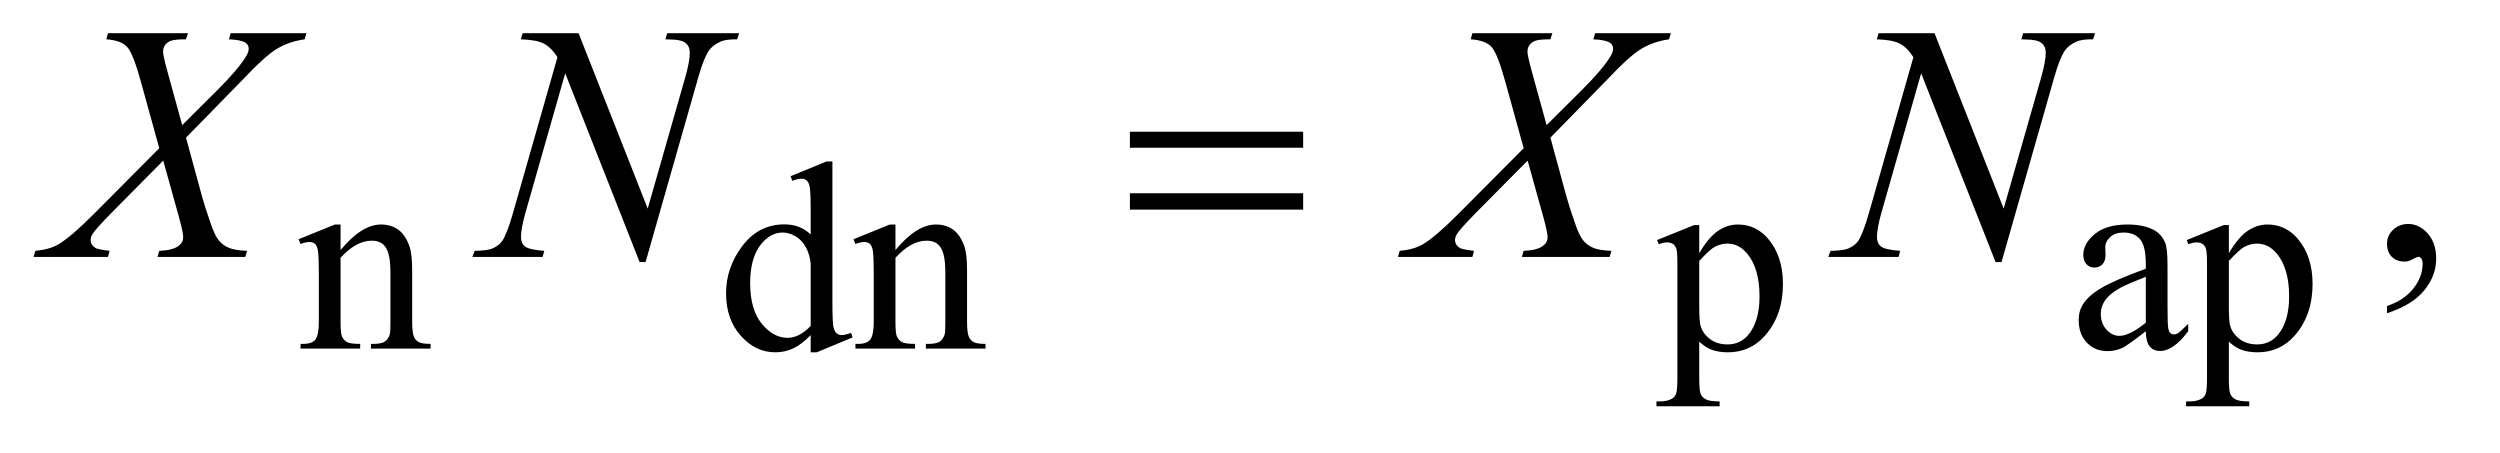
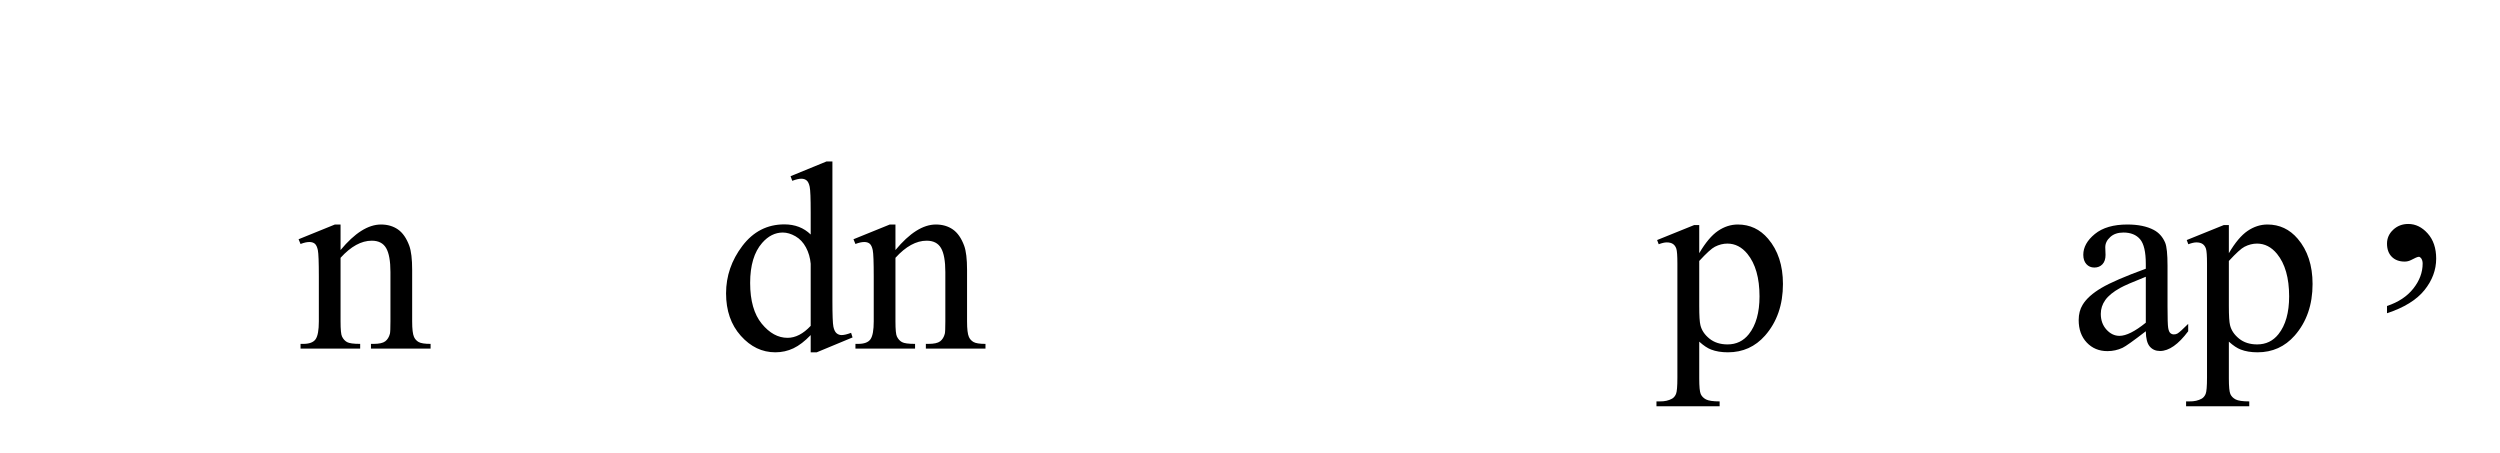
<svg xmlns="http://www.w3.org/2000/svg" stroke-dasharray="none" shape-rendering="auto" font-family="'Dialog'" text-rendering="auto" width="116" fill-opacity="1" color-interpolation="auto" color-rendering="auto" preserveAspectRatio="xMidYMid meet" font-size="12px" viewBox="0 0 116 21" fill="black" stroke="black" image-rendering="auto" stroke-miterlimit="10" stroke-linecap="square" stroke-linejoin="miter" font-style="normal" stroke-width="1" height="21" stroke-dashoffset="0" font-weight="normal" stroke-opacity="1">
  <defs id="genericDefs" />
  <g>
    <defs id="defs1">
      <clipPath clipPathUnits="userSpaceOnUse" id="clipPath1">
-         <path d="M0.959 2.384 L74.172 2.384 L74.172 15.484 L0.959 15.484 L0.959 2.384 Z" />
-       </clipPath>
+         </clipPath>
      <clipPath clipPathUnits="userSpaceOnUse" id="clipPath2">
        <path d="M30.645 76.176 L30.645 494.699 L2369.699 494.699 L2369.699 76.176 Z" />
      </clipPath>
    </defs>
    <g transform="scale(1.576,1.576) translate(-0.959,-2.384) matrix(0.031,0,0,0.031,0,0)">
      <path d="M354.375 314.375 Q374.5 290.125 392.75 290.125 Q402.125 290.125 408.875 294.812 Q415.625 299.5 419.625 310.25 Q422.375 317.75 422.375 333.25 L422.375 382.125 Q422.375 393 424.125 396.875 Q425.5 400 428.562 401.75 Q431.625 403.5 439.875 403.5 L439.875 408 L383.25 408 L383.25 403.5 L385.625 403.5 Q393.625 403.5 396.812 401.062 Q400 398.625 401.25 393.875 Q401.75 392 401.75 382.125 L401.75 335.25 Q401.75 319.625 397.688 312.562 Q393.625 305.5 384 305.5 Q369.125 305.5 354.375 321.75 L354.375 382.125 Q354.375 393.75 355.75 396.5 Q357.5 400.125 360.562 401.812 Q363.625 403.5 373 403.5 L373 408 L316.375 408 L316.375 403.5 L318.875 403.5 Q327.625 403.5 330.688 399.062 Q333.75 394.625 333.75 382.125 L333.75 339.625 Q333.75 319 332.812 314.5 Q331.875 310 329.938 308.375 Q328 306.75 324.75 306.75 Q321.25 306.75 316.375 308.625 L314.5 304.125 L349 290.125 L354.375 290.125 L354.375 314.375 ZM800.875 395.125 Q792.5 403.875 784.5 407.688 Q776.5 411.5 767.25 411.5 Q748.5 411.5 734.5 395.812 Q720.5 380.125 720.5 355.5 Q720.5 330.875 736 310.438 Q751.5 290 775.875 290 Q791 290 800.875 299.625 L800.875 278.5 Q800.875 258.875 799.938 254.375 Q799 249.875 797 248.25 Q795 246.625 792 246.625 Q788.75 246.625 783.375 248.625 L781.75 244.25 L815.875 230.25 L821.5 230.25 L821.5 362.625 Q821.5 382.75 822.438 387.188 Q823.375 391.625 825.438 393.375 Q827.5 395.125 830.25 395.125 Q833.625 395.125 839.25 393 L840.625 397.375 L806.625 411.5 L800.875 411.5 L800.875 395.125 ZM800.875 386.375 L800.875 327.375 Q800.125 318.875 796.375 311.875 Q792.625 304.875 786.438 301.312 Q780.25 297.75 774.375 297.75 Q763.375 297.75 754.75 307.625 Q743.375 320.625 743.375 345.625 Q743.375 370.875 754.375 384.312 Q765.375 397.75 778.875 397.75 Q790.25 397.75 800.875 386.375 ZM881.375 314.375 Q901.5 290.125 919.75 290.125 Q929.125 290.125 935.875 294.812 Q942.625 299.5 946.625 310.25 Q949.375 317.75 949.375 333.25 L949.375 382.125 Q949.375 393 951.125 396.875 Q952.5 400 955.562 401.75 Q958.625 403.5 966.875 403.5 L966.875 408 L910.25 408 L910.25 403.5 L912.625 403.5 Q920.625 403.5 923.812 401.062 Q927 398.625 928.25 393.875 Q928.75 392 928.75 382.125 L928.75 335.25 Q928.75 319.625 924.688 312.562 Q920.625 305.5 911 305.5 Q896.125 305.5 881.375 321.75 L881.375 382.125 Q881.375 393.75 882.75 396.5 Q884.5 400.125 887.562 401.812 Q890.625 403.5 900 403.5 L900 408 L843.375 408 L843.375 403.5 L845.875 403.5 Q854.625 403.5 857.688 399.062 Q860.75 394.625 860.75 382.125 L860.75 339.625 Q860.75 319 859.812 314.5 Q858.875 310 856.938 308.375 Q855 306.75 851.75 306.75 Q848.25 306.75 843.375 308.625 L841.5 304.125 L876 290.125 L881.375 290.125 L881.375 314.375 ZM1604.75 304.875 L1640 290.625 L1644.75 290.625 L1644.75 317.375 Q1653.625 302.25 1662.562 296.188 Q1671.5 290.125 1681.375 290.125 Q1698.625 290.125 1710.125 303.625 Q1724.25 320.125 1724.25 346.625 Q1724.25 376.25 1707.25 395.625 Q1693.25 411.5 1672 411.5 Q1662.75 411.5 1656 408.875 Q1651 407 1644.75 401.375 L1644.75 436.25 Q1644.75 448 1646.188 451.188 Q1647.625 454.375 1651.188 456.25 Q1654.75 458.125 1664.125 458.125 L1664.125 462.75 L1604.125 462.75 L1604.125 458.125 L1607.25 458.125 Q1614.125 458.25 1619 455.5 Q1621.375 454.125 1622.688 451.062 Q1624 448 1624 435.5 L1624 327.25 Q1624 316.125 1623 313.125 Q1622 310.125 1619.812 308.625 Q1617.625 307.125 1613.875 307.125 Q1610.875 307.125 1606.25 308.875 L1604.75 304.875 ZM1644.75 324.75 L1644.75 367.5 Q1644.75 381.375 1645.875 385.75 Q1647.625 393 1654.438 398.5 Q1661.25 404 1671.625 404 Q1684.125 404 1691.875 394.25 Q1702 381.5 1702 358.375 Q1702 332.125 1690.5 318 Q1682.5 308.25 1671.5 308.25 Q1665.5 308.25 1659.625 311.25 Q1655.125 313.5 1644.75 324.75 ZM2068.875 391.5 Q2051.25 405.125 2046.75 407.25 Q2040 410.375 2032.375 410.375 Q2020.5 410.375 2012.812 402.25 Q2005.125 394.125 2005.125 380.875 Q2005.125 372.5 2008.875 366.375 Q2014 357.875 2026.688 350.375 Q2039.375 342.875 2068.875 332.125 L2068.875 327.625 Q2068.875 310.5 2063.438 304.125 Q2058 297.75 2047.625 297.75 Q2039.75 297.75 2035.125 302 Q2030.375 306.25 2030.375 311.75 L2030.625 319 Q2030.625 324.75 2027.688 327.875 Q2024.75 331 2020 331 Q2015.375 331 2012.438 327.75 Q2009.5 324.5 2009.5 318.875 Q2009.5 308.125 2020.5 299.125 Q2031.5 290.125 2051.375 290.125 Q2066.625 290.125 2076.375 295.25 Q2083.75 299.125 2087.25 307.375 Q2089.5 312.75 2089.5 329.375 L2089.5 368.25 Q2089.5 384.625 2090.125 388.312 Q2090.75 392 2092.188 393.25 Q2093.625 394.5 2095.5 394.5 Q2097.5 394.5 2099 393.625 Q2101.625 392 2109.125 384.5 L2109.125 391.5 Q2095.125 410.25 2082.375 410.25 Q2076.25 410.25 2072.625 406 Q2069 401.75 2068.875 391.5 ZM2068.875 383.375 L2068.875 339.75 Q2050 347.25 2044.5 350.375 Q2034.625 355.875 2030.375 361.875 Q2026.125 367.875 2026.125 375 Q2026.125 384 2031.5 389.938 Q2036.875 395.875 2043.875 395.875 Q2053.375 395.875 2068.875 383.375 ZM2107.75 304.875 L2143 290.625 L2147.75 290.625 L2147.75 317.375 Q2156.625 302.25 2165.562 296.188 Q2174.5 290.125 2184.375 290.125 Q2201.625 290.125 2213.125 303.625 Q2227.25 320.125 2227.25 346.625 Q2227.25 376.25 2210.25 395.625 Q2196.25 411.5 2175 411.5 Q2165.75 411.5 2159 408.875 Q2154 407 2147.75 401.375 L2147.75 436.25 Q2147.75 448 2149.188 451.188 Q2150.625 454.375 2154.188 456.25 Q2157.75 458.125 2167.125 458.125 L2167.125 462.75 L2107.125 462.75 L2107.125 458.125 L2110.25 458.125 Q2117.125 458.25 2122 455.5 Q2124.375 454.125 2125.688 451.062 Q2127 448 2127 435.5 L2127 327.25 Q2127 316.125 2126 313.125 Q2125 310.125 2122.812 308.625 Q2120.625 307.125 2116.875 307.125 Q2113.875 307.125 2109.25 308.875 L2107.75 304.875 ZM2147.75 324.75 L2147.75 367.5 Q2147.75 381.375 2148.875 385.75 Q2150.625 393 2157.438 398.5 Q2164.25 404 2174.625 404 Q2187.125 404 2194.875 394.25 Q2205 381.5 2205 358.375 Q2205 332.125 2193.5 318 Q2185.5 308.25 2174.5 308.25 Q2168.5 308.25 2162.625 311.25 Q2158.125 313.5 2147.75 324.75 Z" stroke="none" clip-path="url(#clipPath2)" />
    </g>
    <g transform="matrix(0.049,0,0,0.049,-1.511,-3.757)">
      <path d="M2291.188 373.281 L2291.188 366.406 Q2307.281 361.094 2316.109 349.922 Q2324.938 338.75 2324.938 326.25 Q2324.938 323.281 2323.531 321.25 Q2322.438 319.844 2321.344 319.844 Q2319.625 319.844 2313.844 322.969 Q2311.031 324.375 2307.906 324.375 Q2300.25 324.375 2295.719 319.844 Q2291.188 315.312 2291.188 307.344 Q2291.188 299.688 2297.047 294.219 Q2302.906 288.75 2311.344 288.75 Q2321.656 288.75 2329.703 297.734 Q2337.75 306.719 2337.75 321.562 Q2337.75 337.656 2326.578 351.484 Q2315.406 365.312 2291.188 373.281 Z" stroke="none" clip-path="url(#clipPath2)" />
    </g>
    <g transform="matrix(0.049,0,0,0.049,-1.511,-3.757)">
-       <path d="M249.312 108.125 L321.031 108.125 L319.312 113.906 Q304.156 116.094 292.828 123.047 Q281.5 130 261.969 150.781 L206.969 207.031 L222.438 263.75 Q224.625 271.875 230.562 288.906 Q234.312 299.844 238.062 304.375 Q241.812 308.906 247.516 311.328 Q253.219 313.75 264.781 314.219 L263.062 320 L179.938 320 L181.656 314.219 Q194.469 313.75 200.094 309.375 Q204.312 306.25 204.312 301.25 Q204.312 296.875 200.25 282.031 L185.406 228.75 L135.719 278.906 Q121.188 293.75 118.375 298.438 Q116.656 301.25 116.656 303.906 Q116.656 308.594 121.344 311.562 Q123.531 312.812 134.625 314.219 L133.062 320 L62.594 320 L64.312 314.219 Q77.594 312.969 86.031 308.125 Q98.375 300.781 120.094 278.906 L181.656 217.031 L164.781 155.938 Q157.125 127.812 151.422 121.328 Q145.719 114.844 131.5 113.906 L133.062 108.125 L208.844 108.125 L206.969 113.906 Q196.5 113.906 192.828 115.234 Q189.156 116.562 187.203 119.297 Q185.25 122.031 185.25 125.469 Q185.25 129.219 189 142.969 L203.375 195.156 L236.656 162.031 Q256.344 142.344 263.688 130.312 Q266.344 126.094 266.344 122.812 Q266.344 119.219 263.375 117.188 Q259.156 114.375 247.594 113.906 L249.312 108.125 ZM578.719 108.125 L644.188 274.219 L679.656 150.156 Q684.031 134.844 684.031 126.406 Q684.031 120.625 679.969 117.344 Q675.906 114.062 664.812 114.062 Q662.938 114.062 660.906 113.906 L662.625 108.125 L730.75 108.125 L728.875 113.906 Q718.25 113.75 713.094 116.094 Q705.75 119.375 702.156 124.531 Q697.156 131.875 692 150.156 L642.156 324.844 L636.531 324.844 L566.062 146.094 L528.406 278.125 Q524.188 293.125 524.188 301.094 Q524.188 307.031 528.016 310.078 Q531.844 313.125 546.219 314.219 L544.656 320 L478.094 320 L480.281 314.219 Q492.781 313.906 497 312.031 Q503.406 309.219 506.531 304.688 Q511.062 297.812 516.688 278.125 L558.719 130.781 Q552.625 121.406 545.672 117.891 Q538.719 114.375 524.031 113.906 L525.75 108.125 L578.719 108.125 ZM1541.312 108.125 L1613.031 108.125 L1611.312 113.906 Q1596.156 116.094 1584.828 123.047 Q1573.5 130 1553.969 150.781 L1498.969 207.031 L1514.438 263.75 Q1516.625 271.875 1522.562 288.906 Q1526.312 299.844 1530.062 304.375 Q1533.812 308.906 1539.516 311.328 Q1545.219 313.75 1556.781 314.219 L1555.062 320 L1471.938 320 L1473.656 314.219 Q1486.469 313.75 1492.094 309.375 Q1496.312 306.25 1496.312 301.25 Q1496.312 296.875 1492.25 282.031 L1477.406 228.75 L1427.719 278.906 Q1413.188 293.75 1410.375 298.438 Q1408.656 301.25 1408.656 303.906 Q1408.656 308.594 1413.344 311.562 Q1415.531 312.812 1426.625 314.219 L1425.062 320 L1354.594 320 L1356.312 314.219 Q1369.594 312.969 1378.031 308.125 Q1390.375 300.781 1412.094 278.906 L1473.656 217.031 L1456.781 155.938 Q1449.125 127.812 1443.422 121.328 Q1437.719 114.844 1423.5 113.906 L1425.062 108.125 L1500.844 108.125 L1498.969 113.906 Q1488.5 113.906 1484.828 115.234 Q1481.156 116.562 1479.203 119.297 Q1477.25 122.031 1477.25 125.469 Q1477.25 129.219 1481 142.969 L1495.375 195.156 L1528.656 162.031 Q1548.344 142.344 1555.688 130.312 Q1558.344 126.094 1558.344 122.812 Q1558.344 119.219 1555.375 117.188 Q1551.156 114.375 1539.594 113.906 L1541.312 108.125 ZM1862.719 108.125 L1928.188 274.219 L1963.656 150.156 Q1968.031 134.844 1968.031 126.406 Q1968.031 120.625 1963.969 117.344 Q1959.906 114.062 1948.812 114.062 Q1946.938 114.062 1944.906 113.906 L1946.625 108.125 L2014.75 108.125 L2012.875 113.906 Q2002.25 113.75 1997.094 116.094 Q1989.75 119.375 1986.156 124.531 Q1981.156 131.875 1976 150.156 L1926.156 324.844 L1920.531 324.844 L1850.062 146.094 L1812.406 278.125 Q1808.188 293.125 1808.188 301.094 Q1808.188 307.031 1812.016 310.078 Q1815.844 313.125 1830.219 314.219 L1828.656 320 L1762.094 320 L1764.281 314.219 Q1776.781 313.906 1781 312.031 Q1787.406 309.219 1790.531 304.688 Q1795.062 297.812 1800.688 278.125 L1842.719 130.781 Q1836.625 121.406 1829.672 117.891 Q1822.719 114.375 1808.031 113.906 L1809.75 108.125 L1862.719 108.125 Z" stroke="none" clip-path="url(#clipPath2)" />
-     </g>
+       </g>
    <g transform="matrix(0.049,0,0,0.049,-1.511,-3.757)">
-       <path d="M1100.781 201.406 L1264.844 201.406 L1264.844 216.562 L1100.781 216.562 L1100.781 201.406 ZM1100.781 259.688 L1264.844 259.688 L1264.844 275.156 L1100.781 275.156 L1100.781 259.688 Z" stroke="none" clip-path="url(#clipPath2)" />
-     </g>
+       </g>
  </g>
</svg>